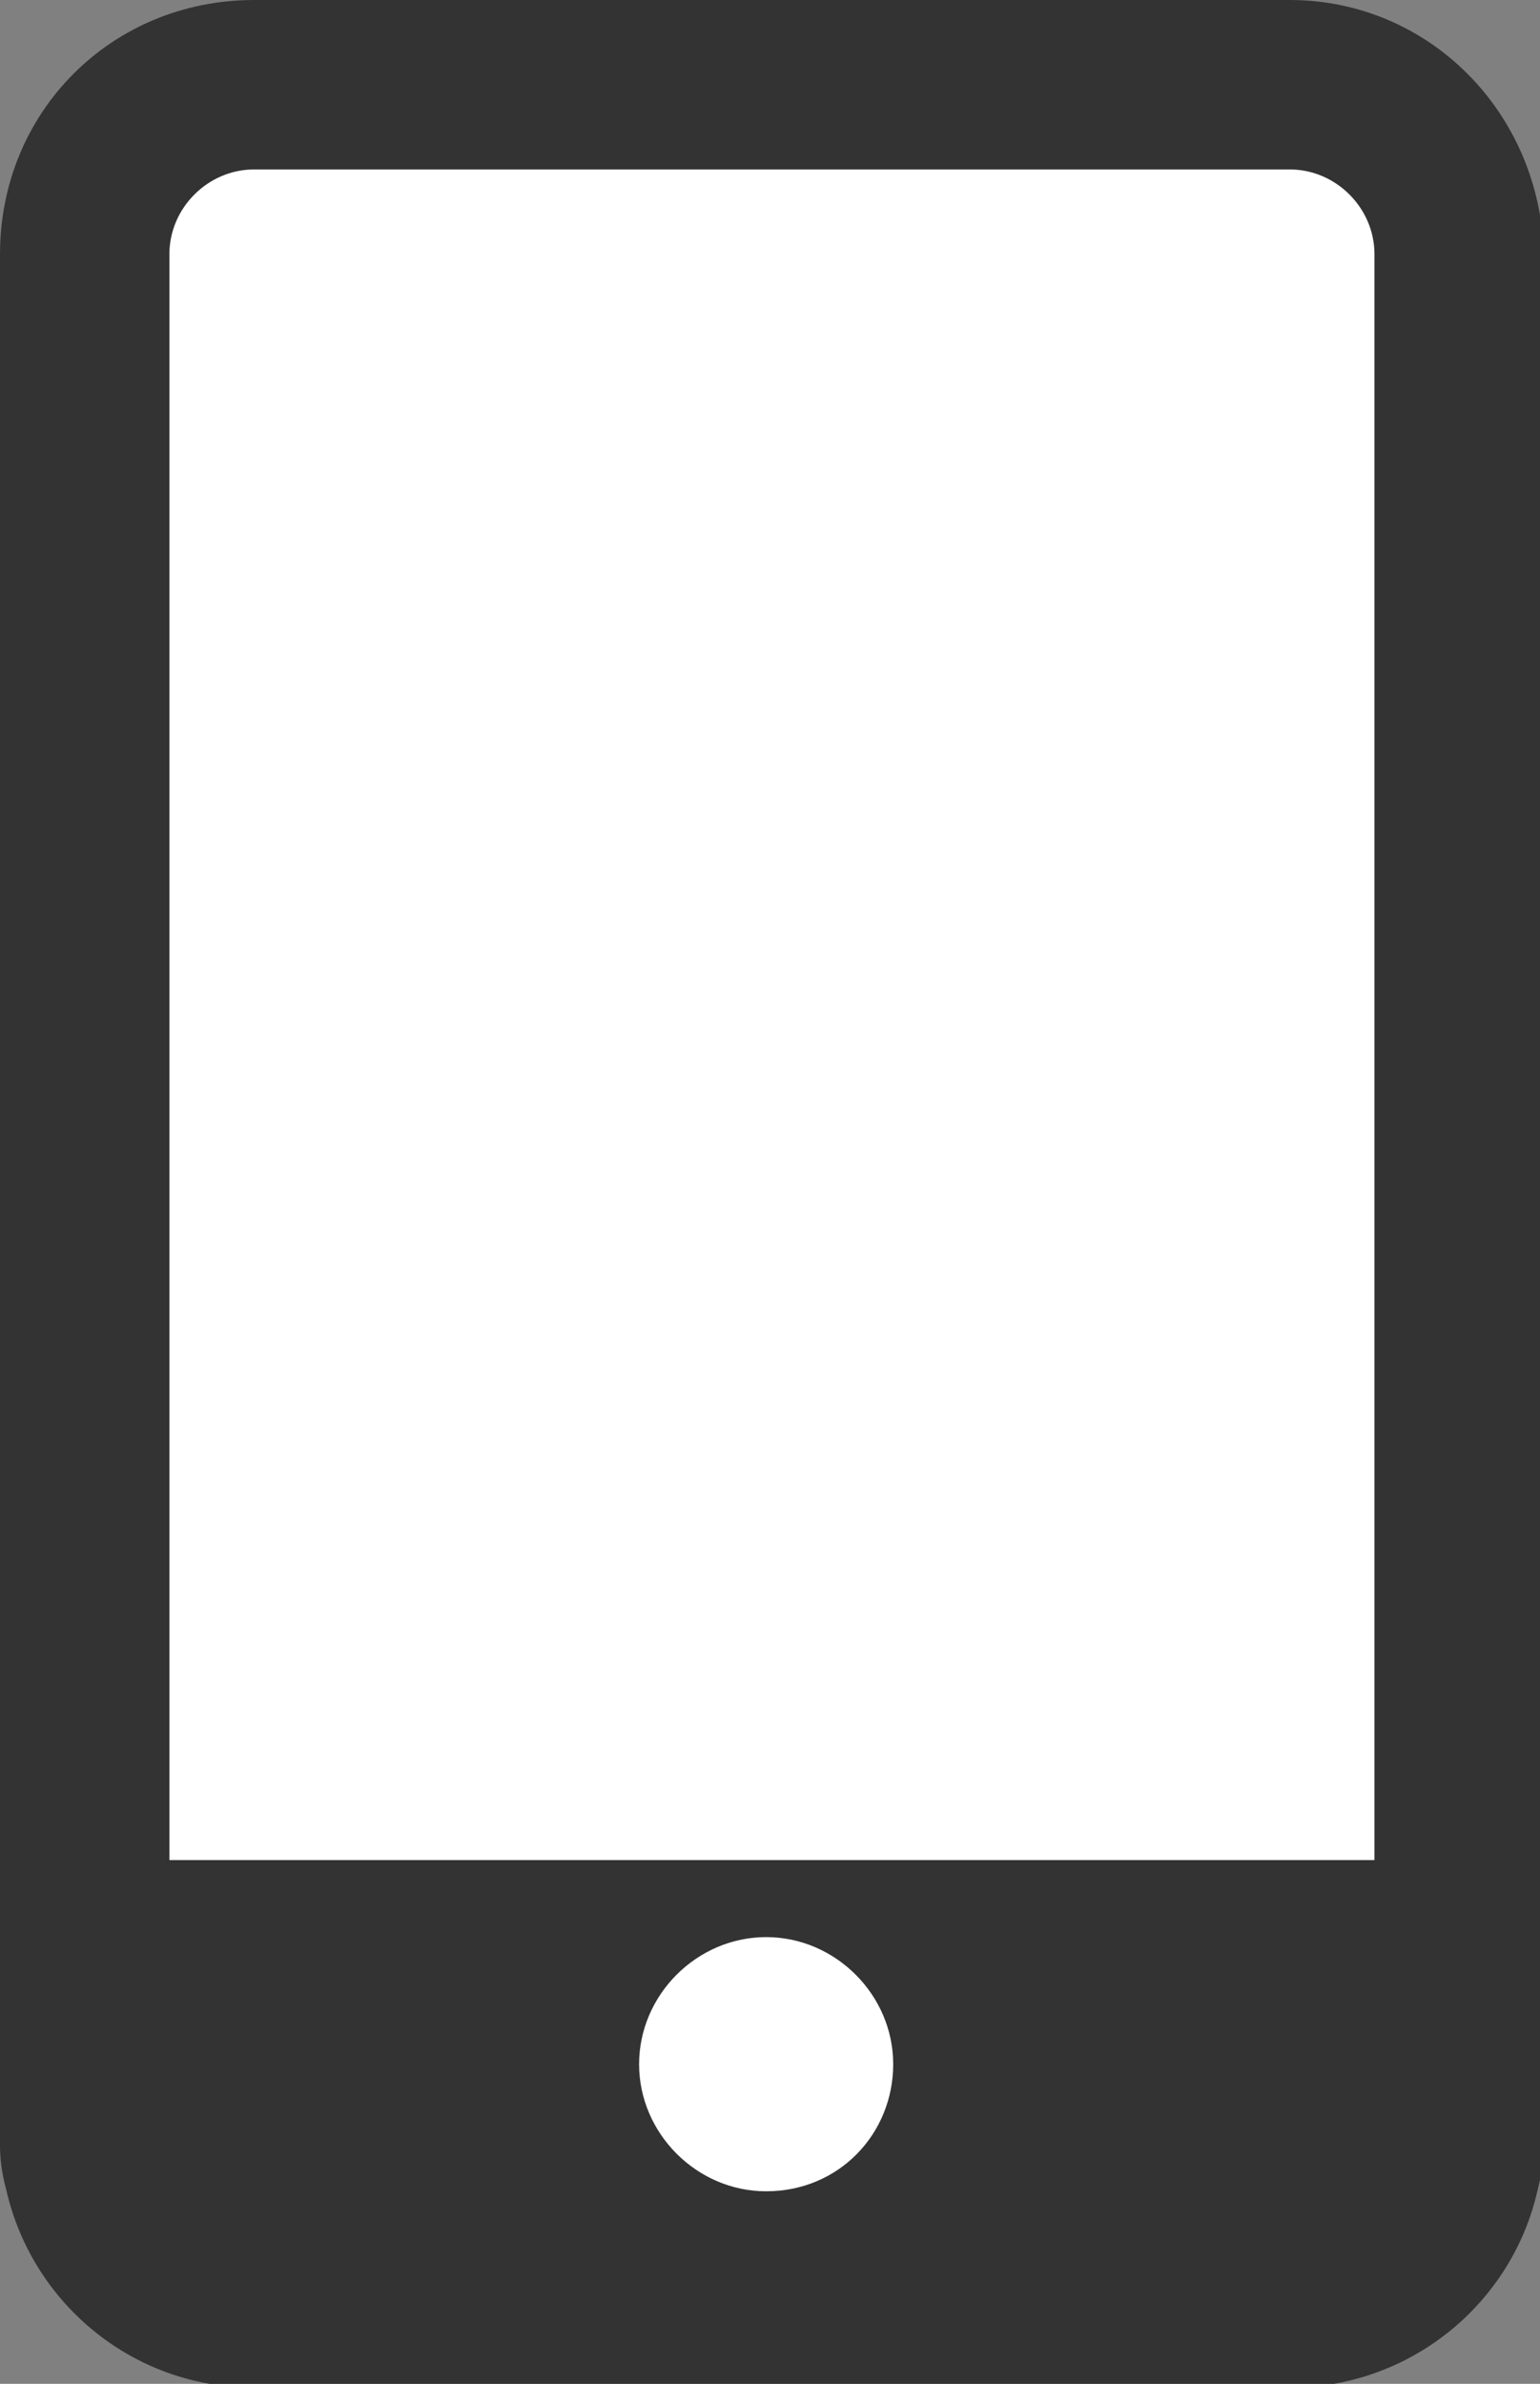
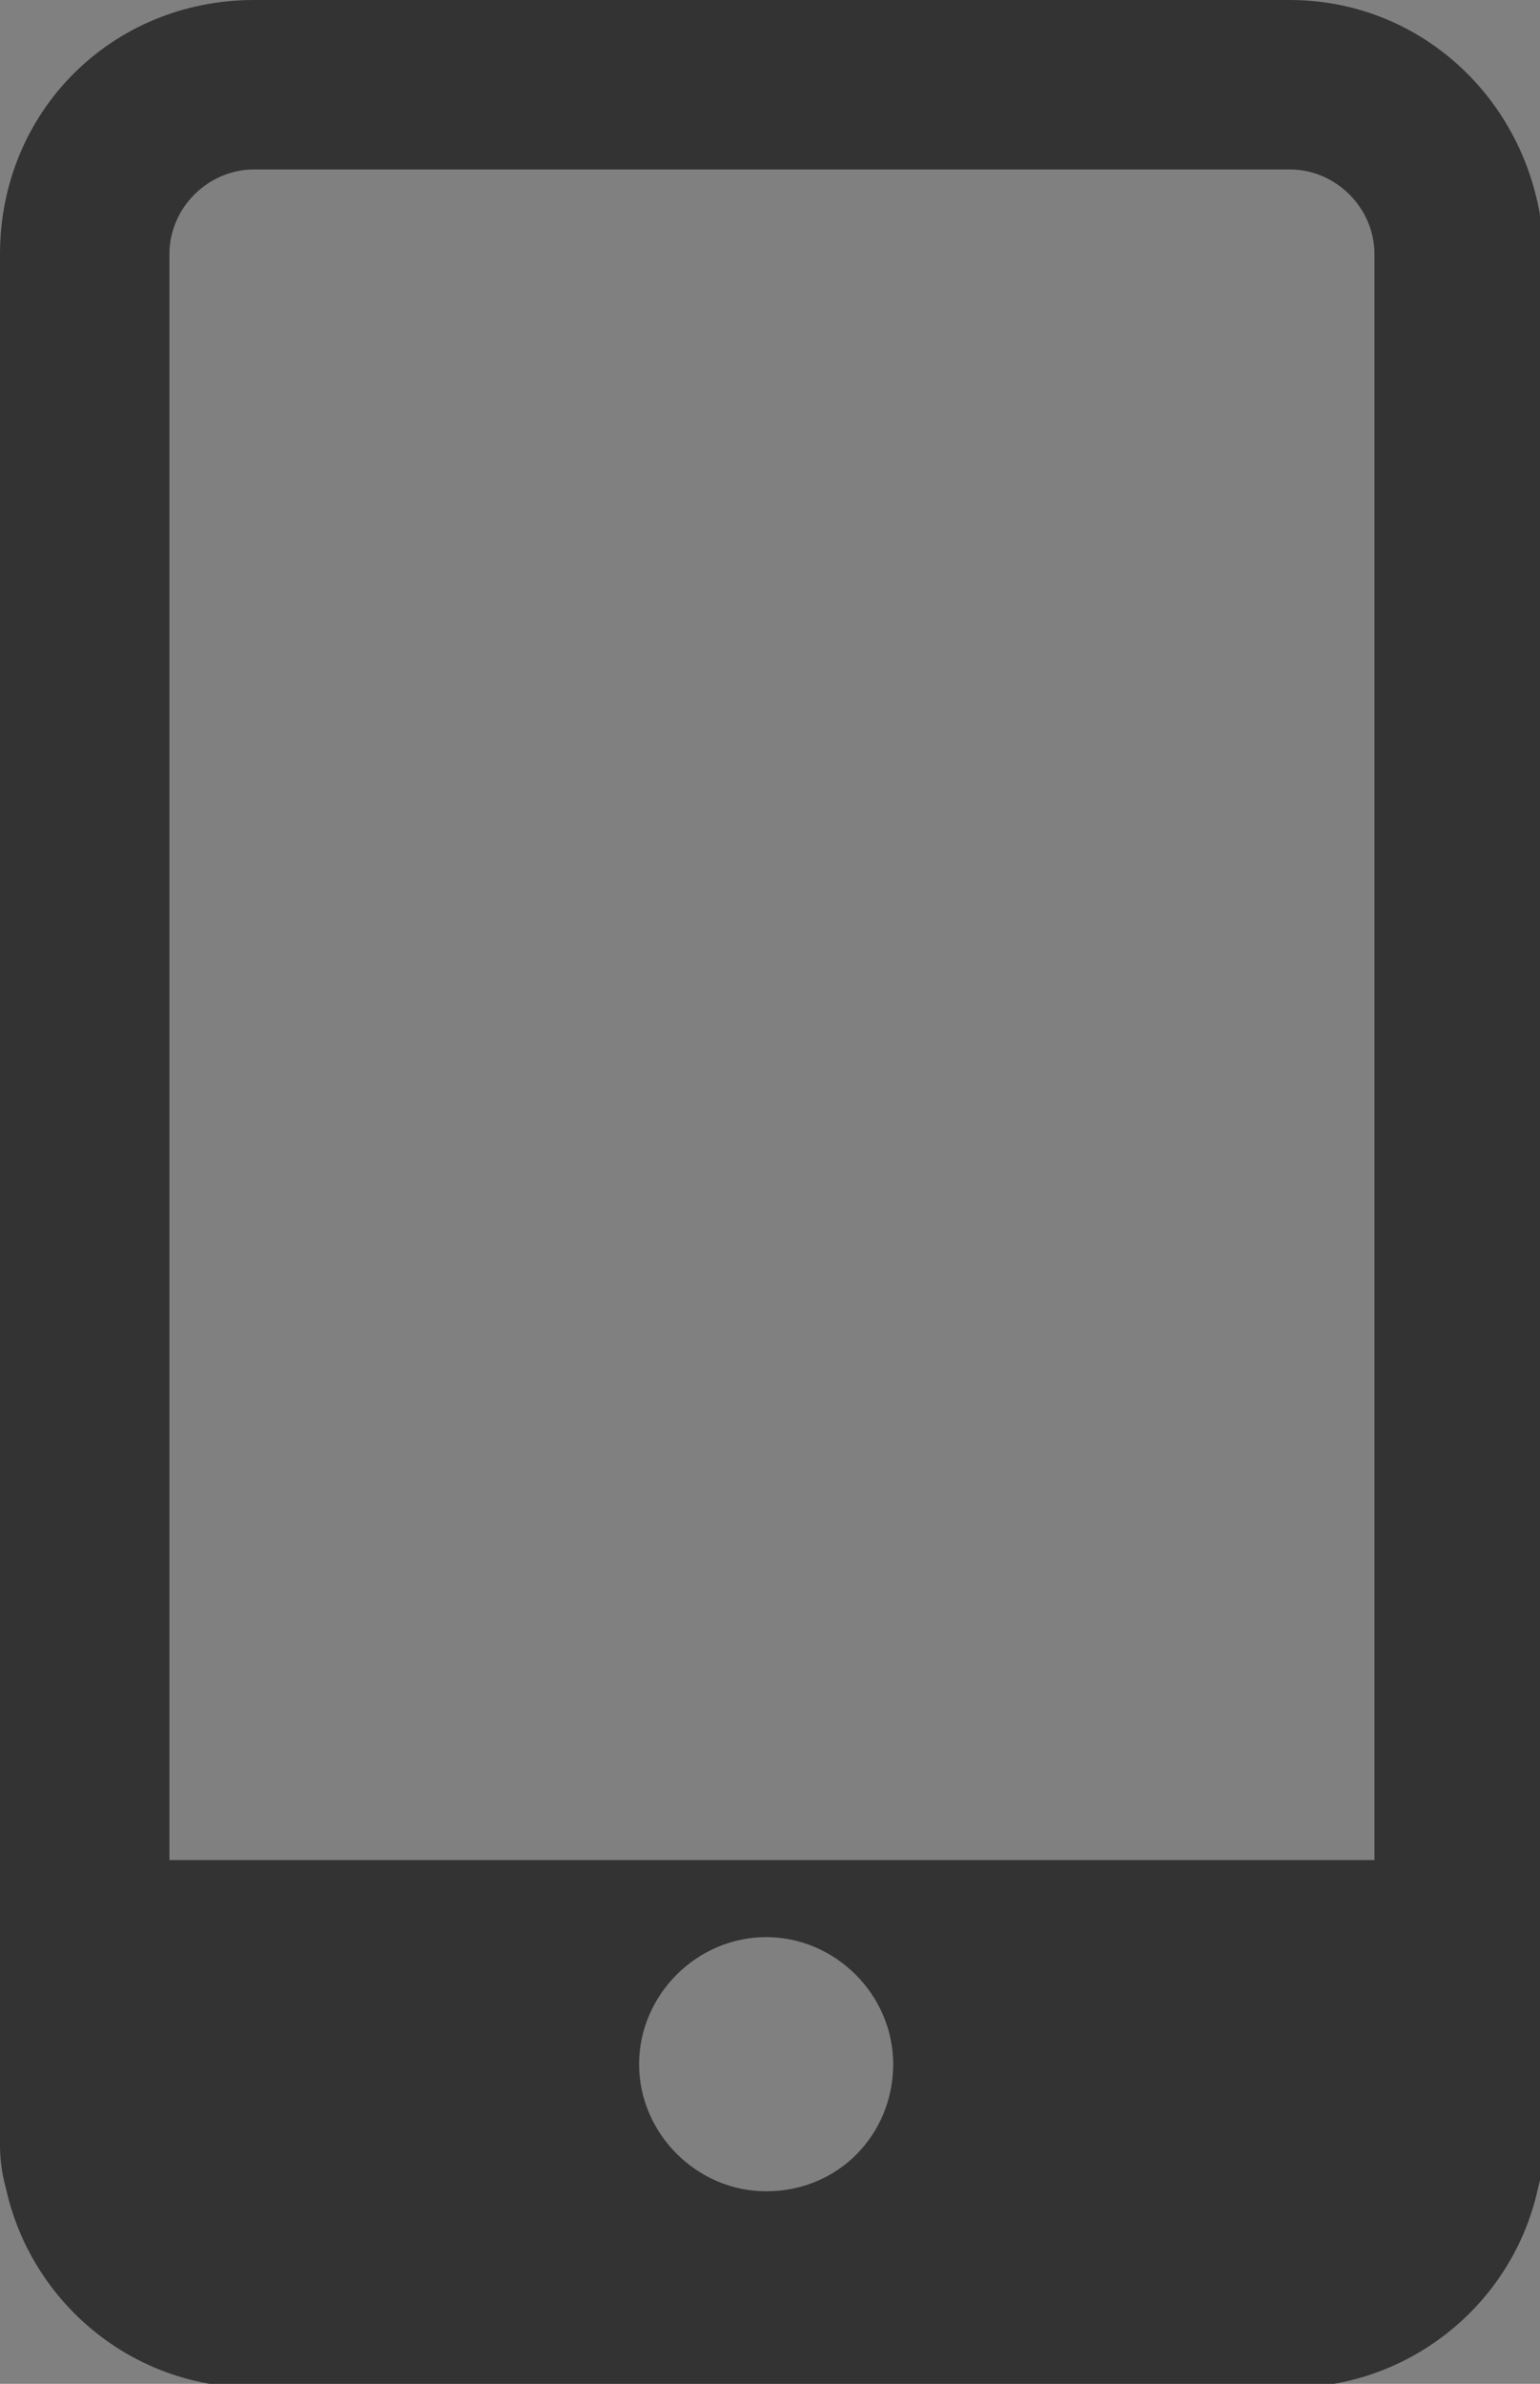
<svg xmlns="http://www.w3.org/2000/svg" version="1.1" id="图层_1" x="0px" y="0px" viewBox="0 0 40 61.9" style="enable-background:new 0 0 40 61.9;" xml:space="preserve">
  <rect x="0" y="0" width="40" height="61.9" fill="#808080" stroke="none" />
  <style type="text/css">
	.st0{fill:#FFFFFF;}
	.st1{fill:#333333;}
</style>
-   <rect x="3.1" y="3.1" class="st0" width="34.5" height="55.3" />
  <path class="st1" d="M33.5,4.4c1.2,0,2.2,1,2.2,2.2v48.8c0,1.2-1,2.2-2.2,2.2H6.6c-1.2,0-2.2-1-2.2-2.2V6.6c0-1.2,1-2.2,2.2-2.2  L33.5,4.4 M33.5,0H6.6C2.9,0,0,2.9,0,6.6v48.8c0,3.6,2.9,6.6,6.6,6.6h26.9c3.6,0,6.6-2.9,6.6-6.6V6.6C40,2.9,37.1,0,33.5,0z" />
  <path class="st1" d="M35.9,48.3H4.2c-2.3,0-4.2,1.9-4.2,4.2v3.2c0,2.3,1.9,4.2,4.2,4.2h31.7c2.3,0,4.2-1.9,4.2-4.2v-3.2  C40,50.2,38.1,48.3,35.9,48.3z M19.9,56.9c-1.8,0-3.3-1.5-3.3-3.3s1.5-3.3,3.3-3.3s3.3,1.5,3.3,3.3S21.8,56.9,19.9,56.9z" />
</svg>